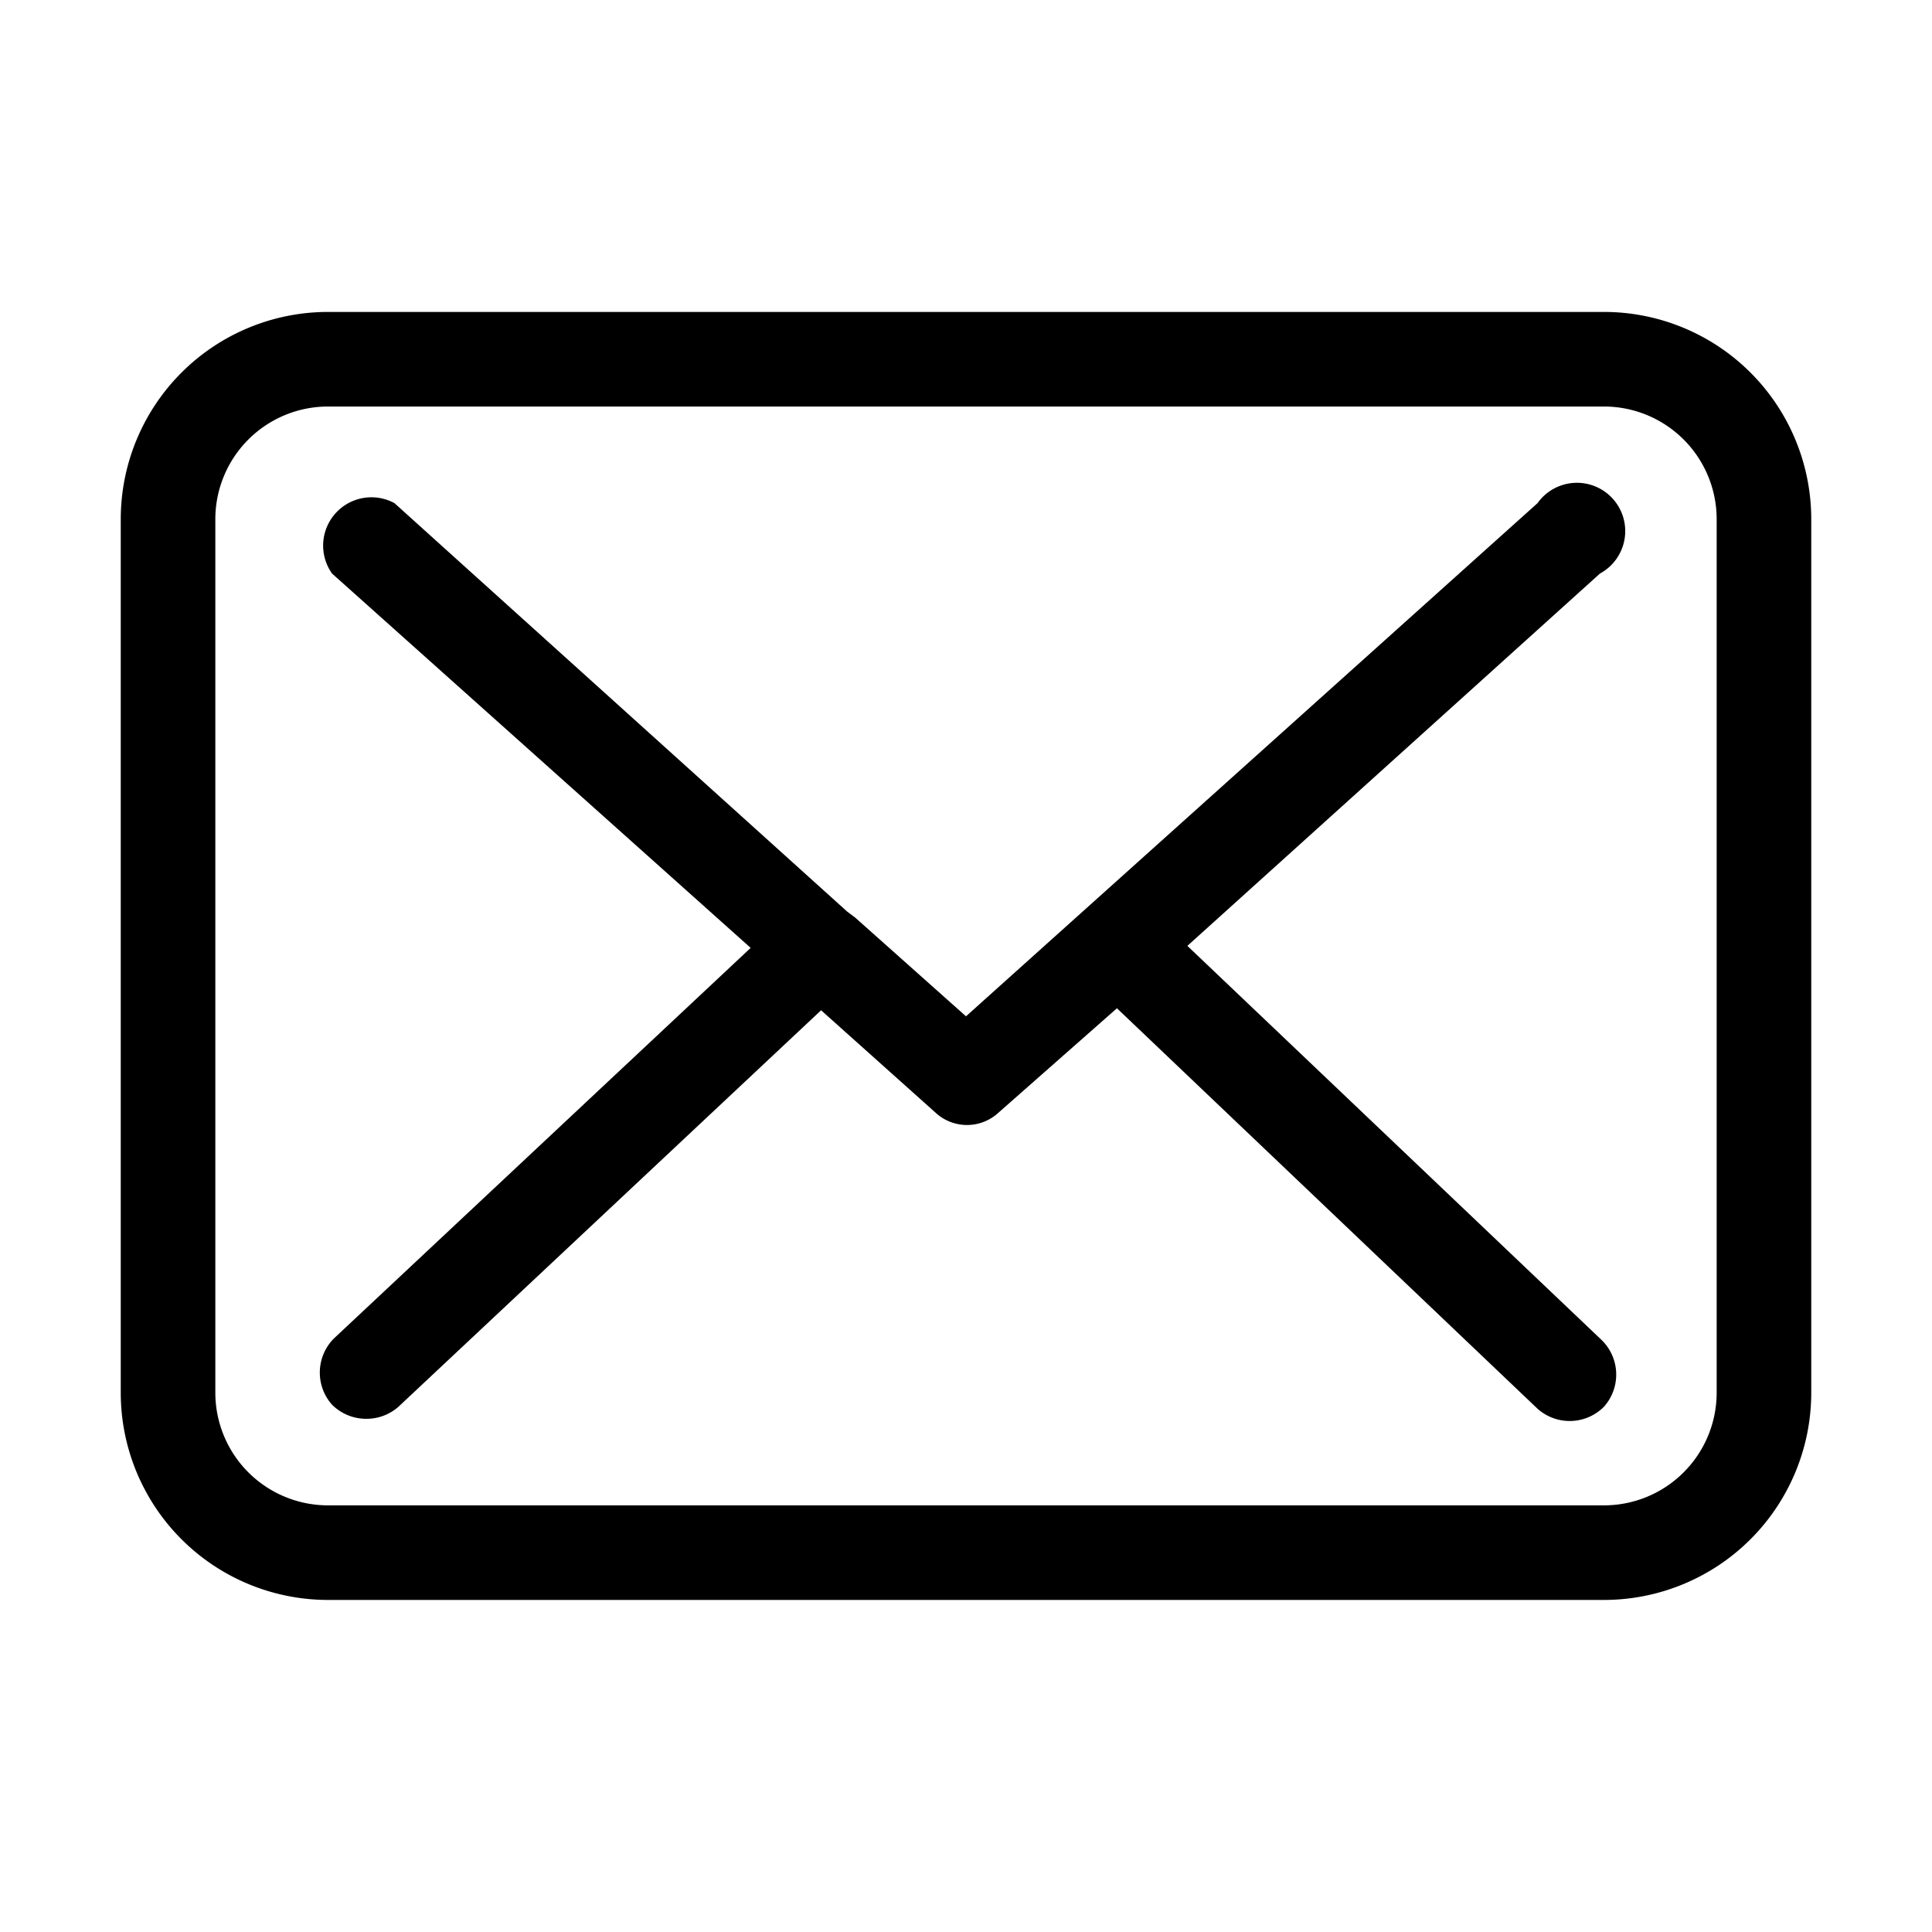
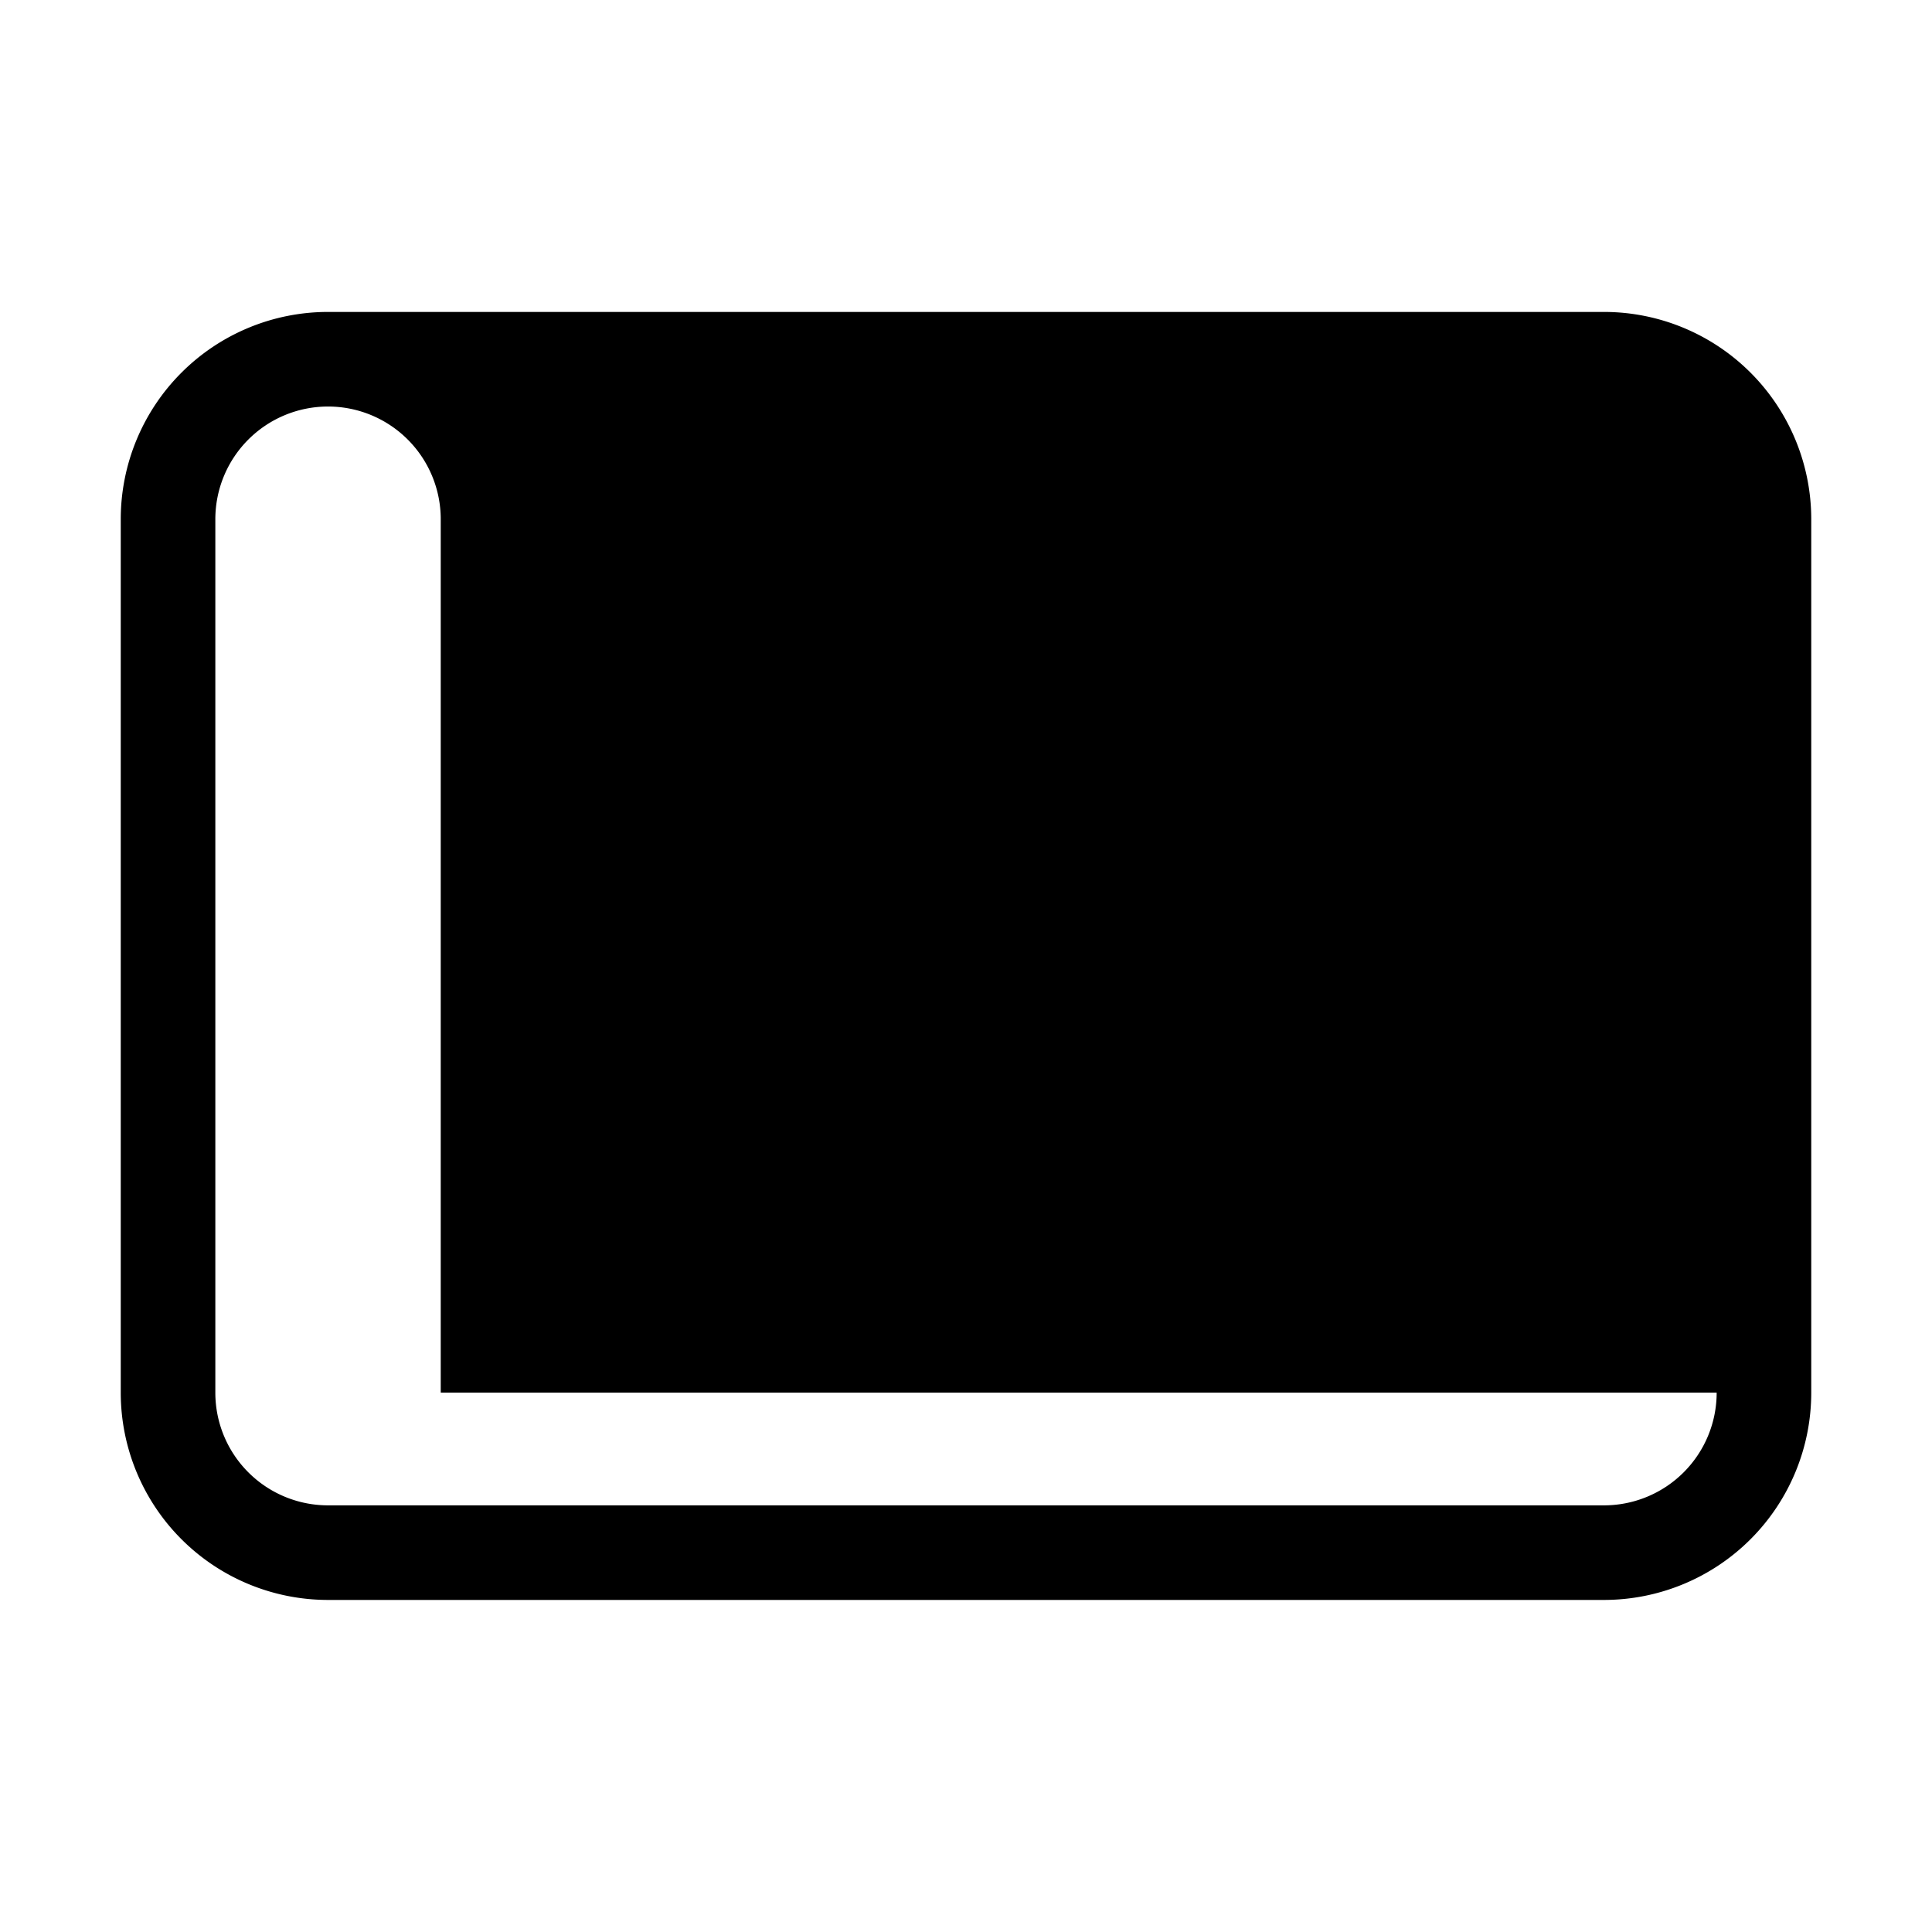
<svg xmlns="http://www.w3.org/2000/svg" viewBox="0 0 96 96">
  <title>icon poster tlb_16Oct17</title>
  <g id="Layer_6" data-name="Layer 6">
-     <path d="M79.7,15.5H16.3A10.3,10.3,0,0,0,6,25.8V69.2A10.3,10.3,0,0,0,16.3,79.5H79.7A10.3,10.3,0,0,0,90,69.2V25.8A10.3,10.3,0,0,0,79.7,15.5Zm5.6,53.7a5.6,5.6,0,0,1-5.6,5.6H16.3a5.6,5.6,0,0,1-5.6-5.6V25.8a5.6,5.6,0,0,1,5.6-5.6H79.7a5.6,5.6,0,0,1,5.6,5.6V69.2Z" />
-     <path d="M59,47,79.5,28.5a2.4,2.4,0,1,0-3.1-3.5L48,50.5l-5.5-4.9h0l-.4-.3L19.6,25a2.4,2.4,0,0,0-3.1,3.5L37.3,47.1,16.6,66.5a2.4,2.4,0,0,0-.1,3.3,2.4,2.4,0,0,0,1.7.7,2.4,2.4,0,0,0,1.6-.6l21-19.7,5.7,5.1a2.3,2.3,0,0,0,3.1,0l5.9-5.2L76.4,70a2.4,2.4,0,0,0,3.3-.1,2.4,2.4,0,0,0-.1-3.3Z" />
+     <path d="M79.7,15.5H16.3A10.3,10.3,0,0,0,6,25.8V69.2A10.3,10.3,0,0,0,16.3,79.5H79.7A10.3,10.3,0,0,0,90,69.2V25.8A10.3,10.3,0,0,0,79.7,15.5Zm5.6,53.7a5.6,5.6,0,0,1-5.6,5.6H16.3a5.6,5.6,0,0,1-5.6-5.6V25.8a5.6,5.6,0,0,1,5.6-5.6a5.6,5.6,0,0,1,5.6,5.6V69.2Z" />
  </g>
</svg>